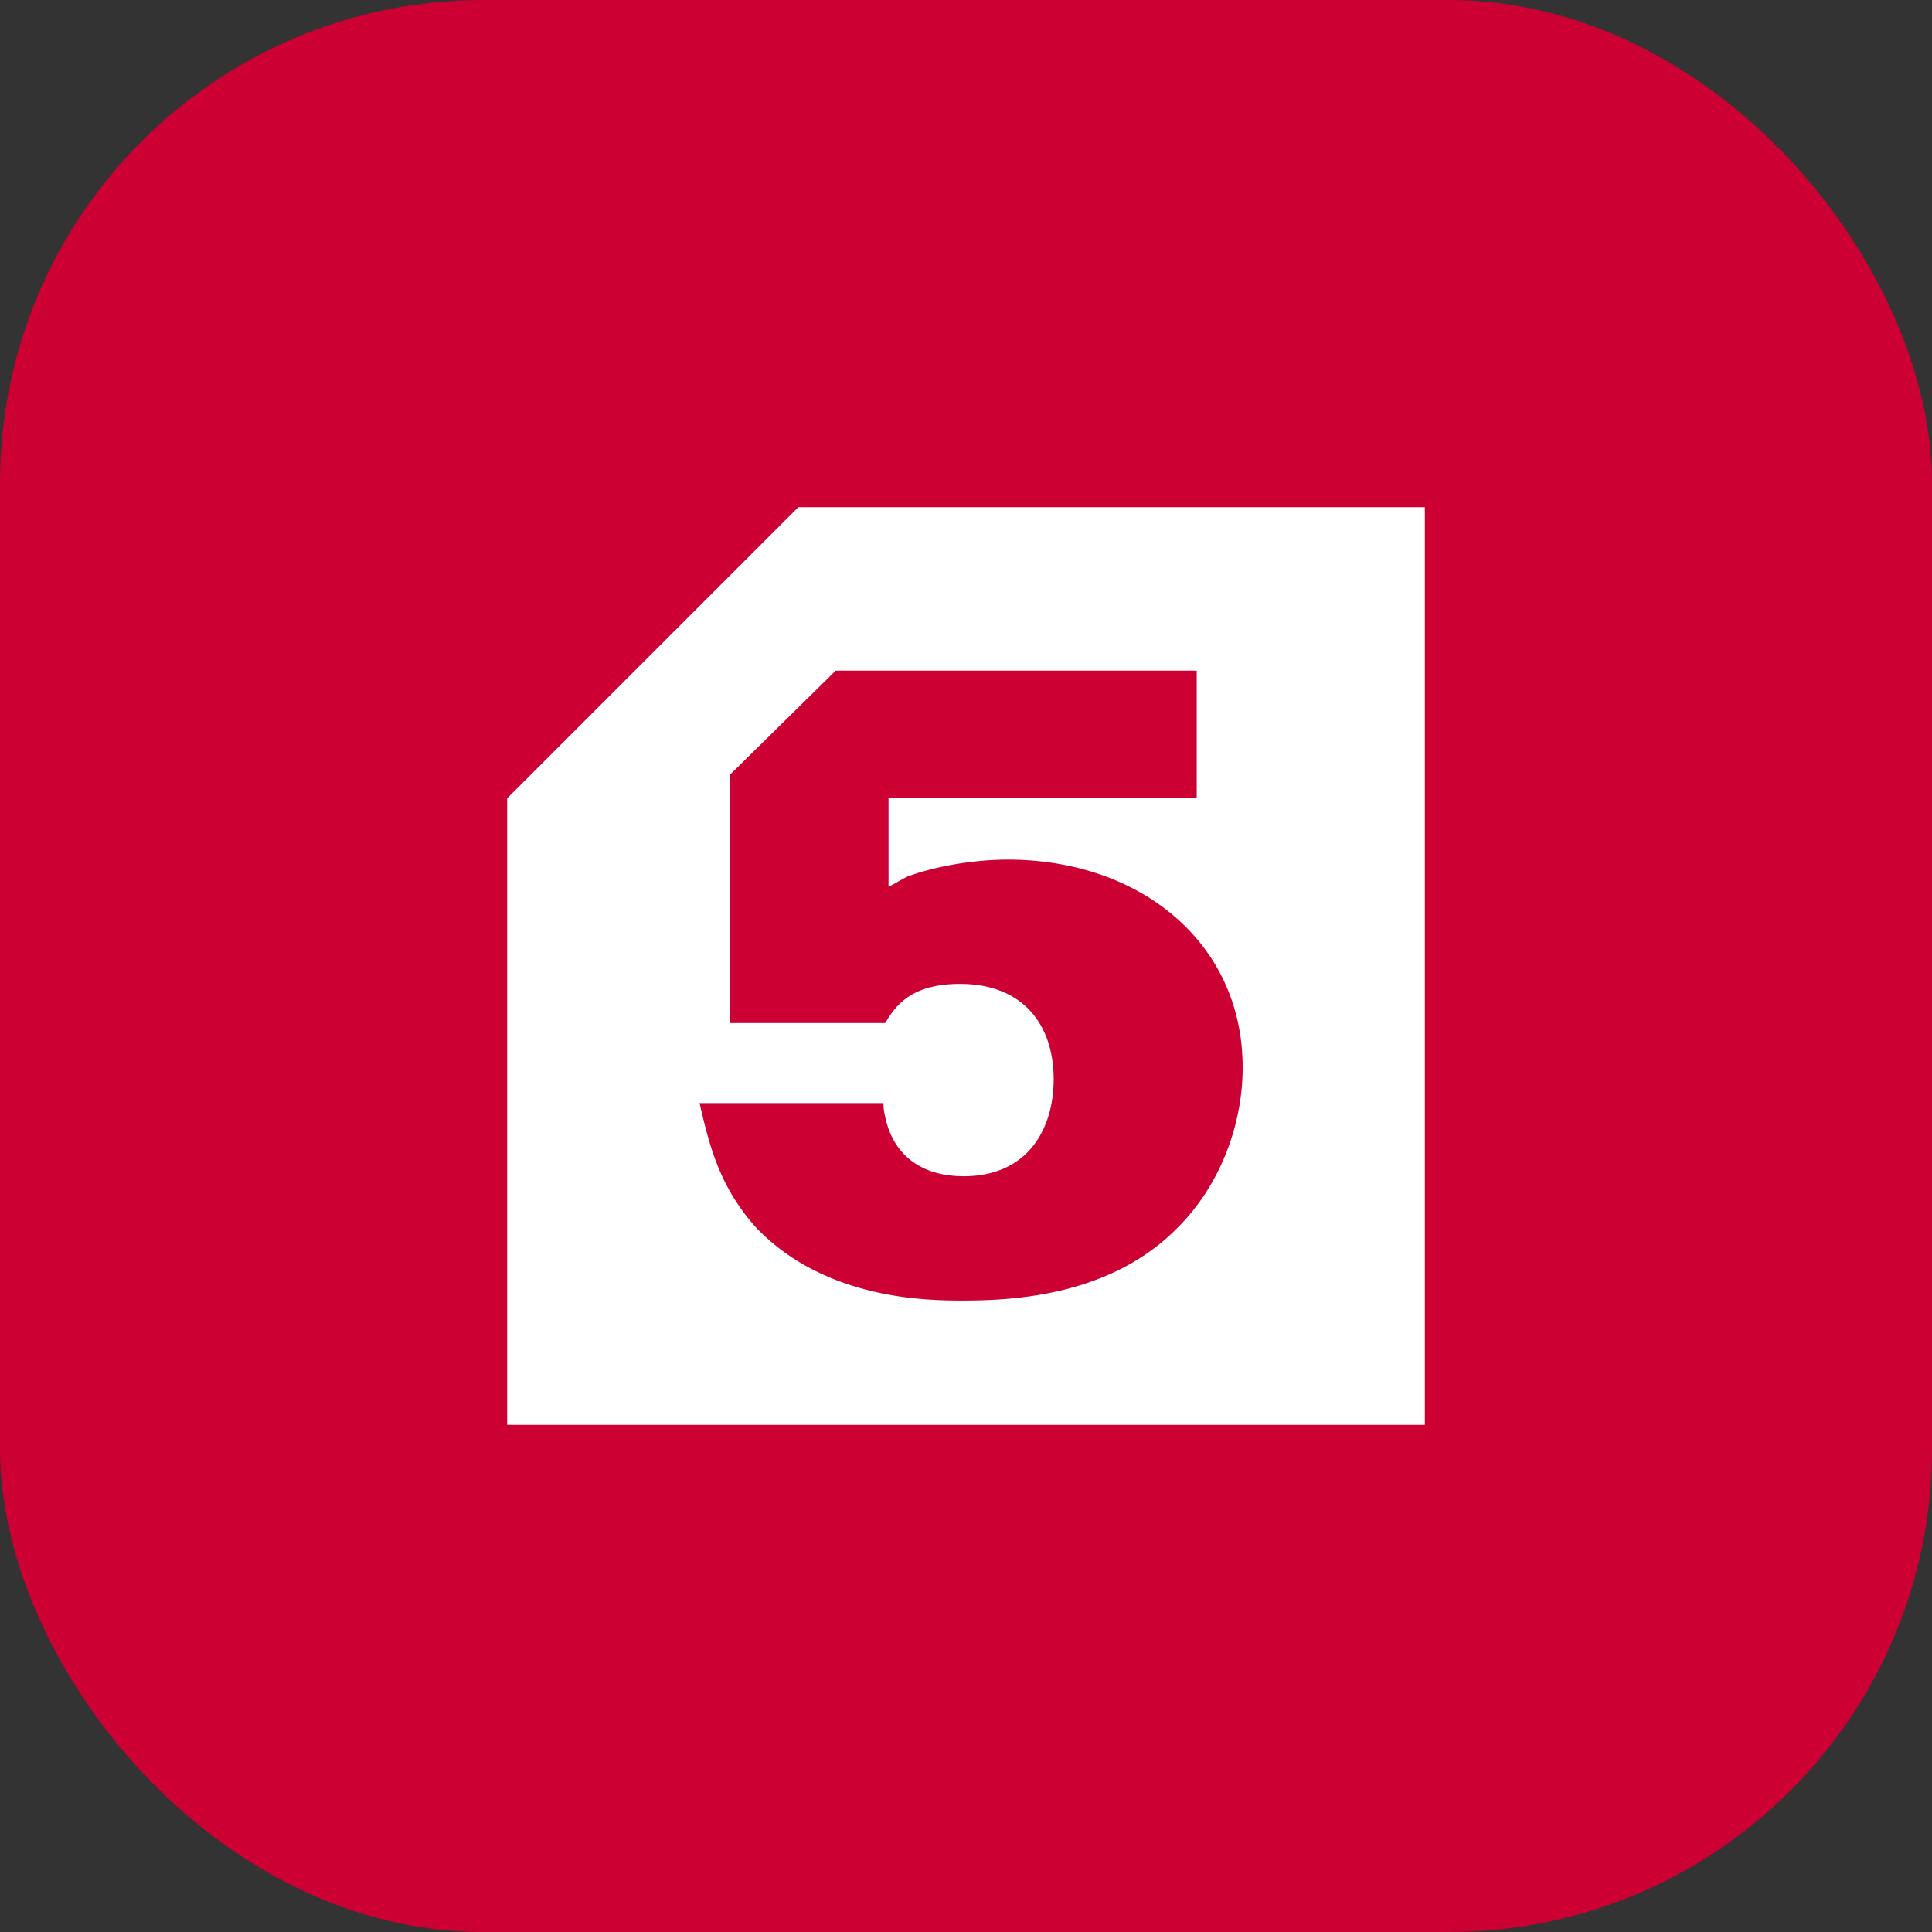
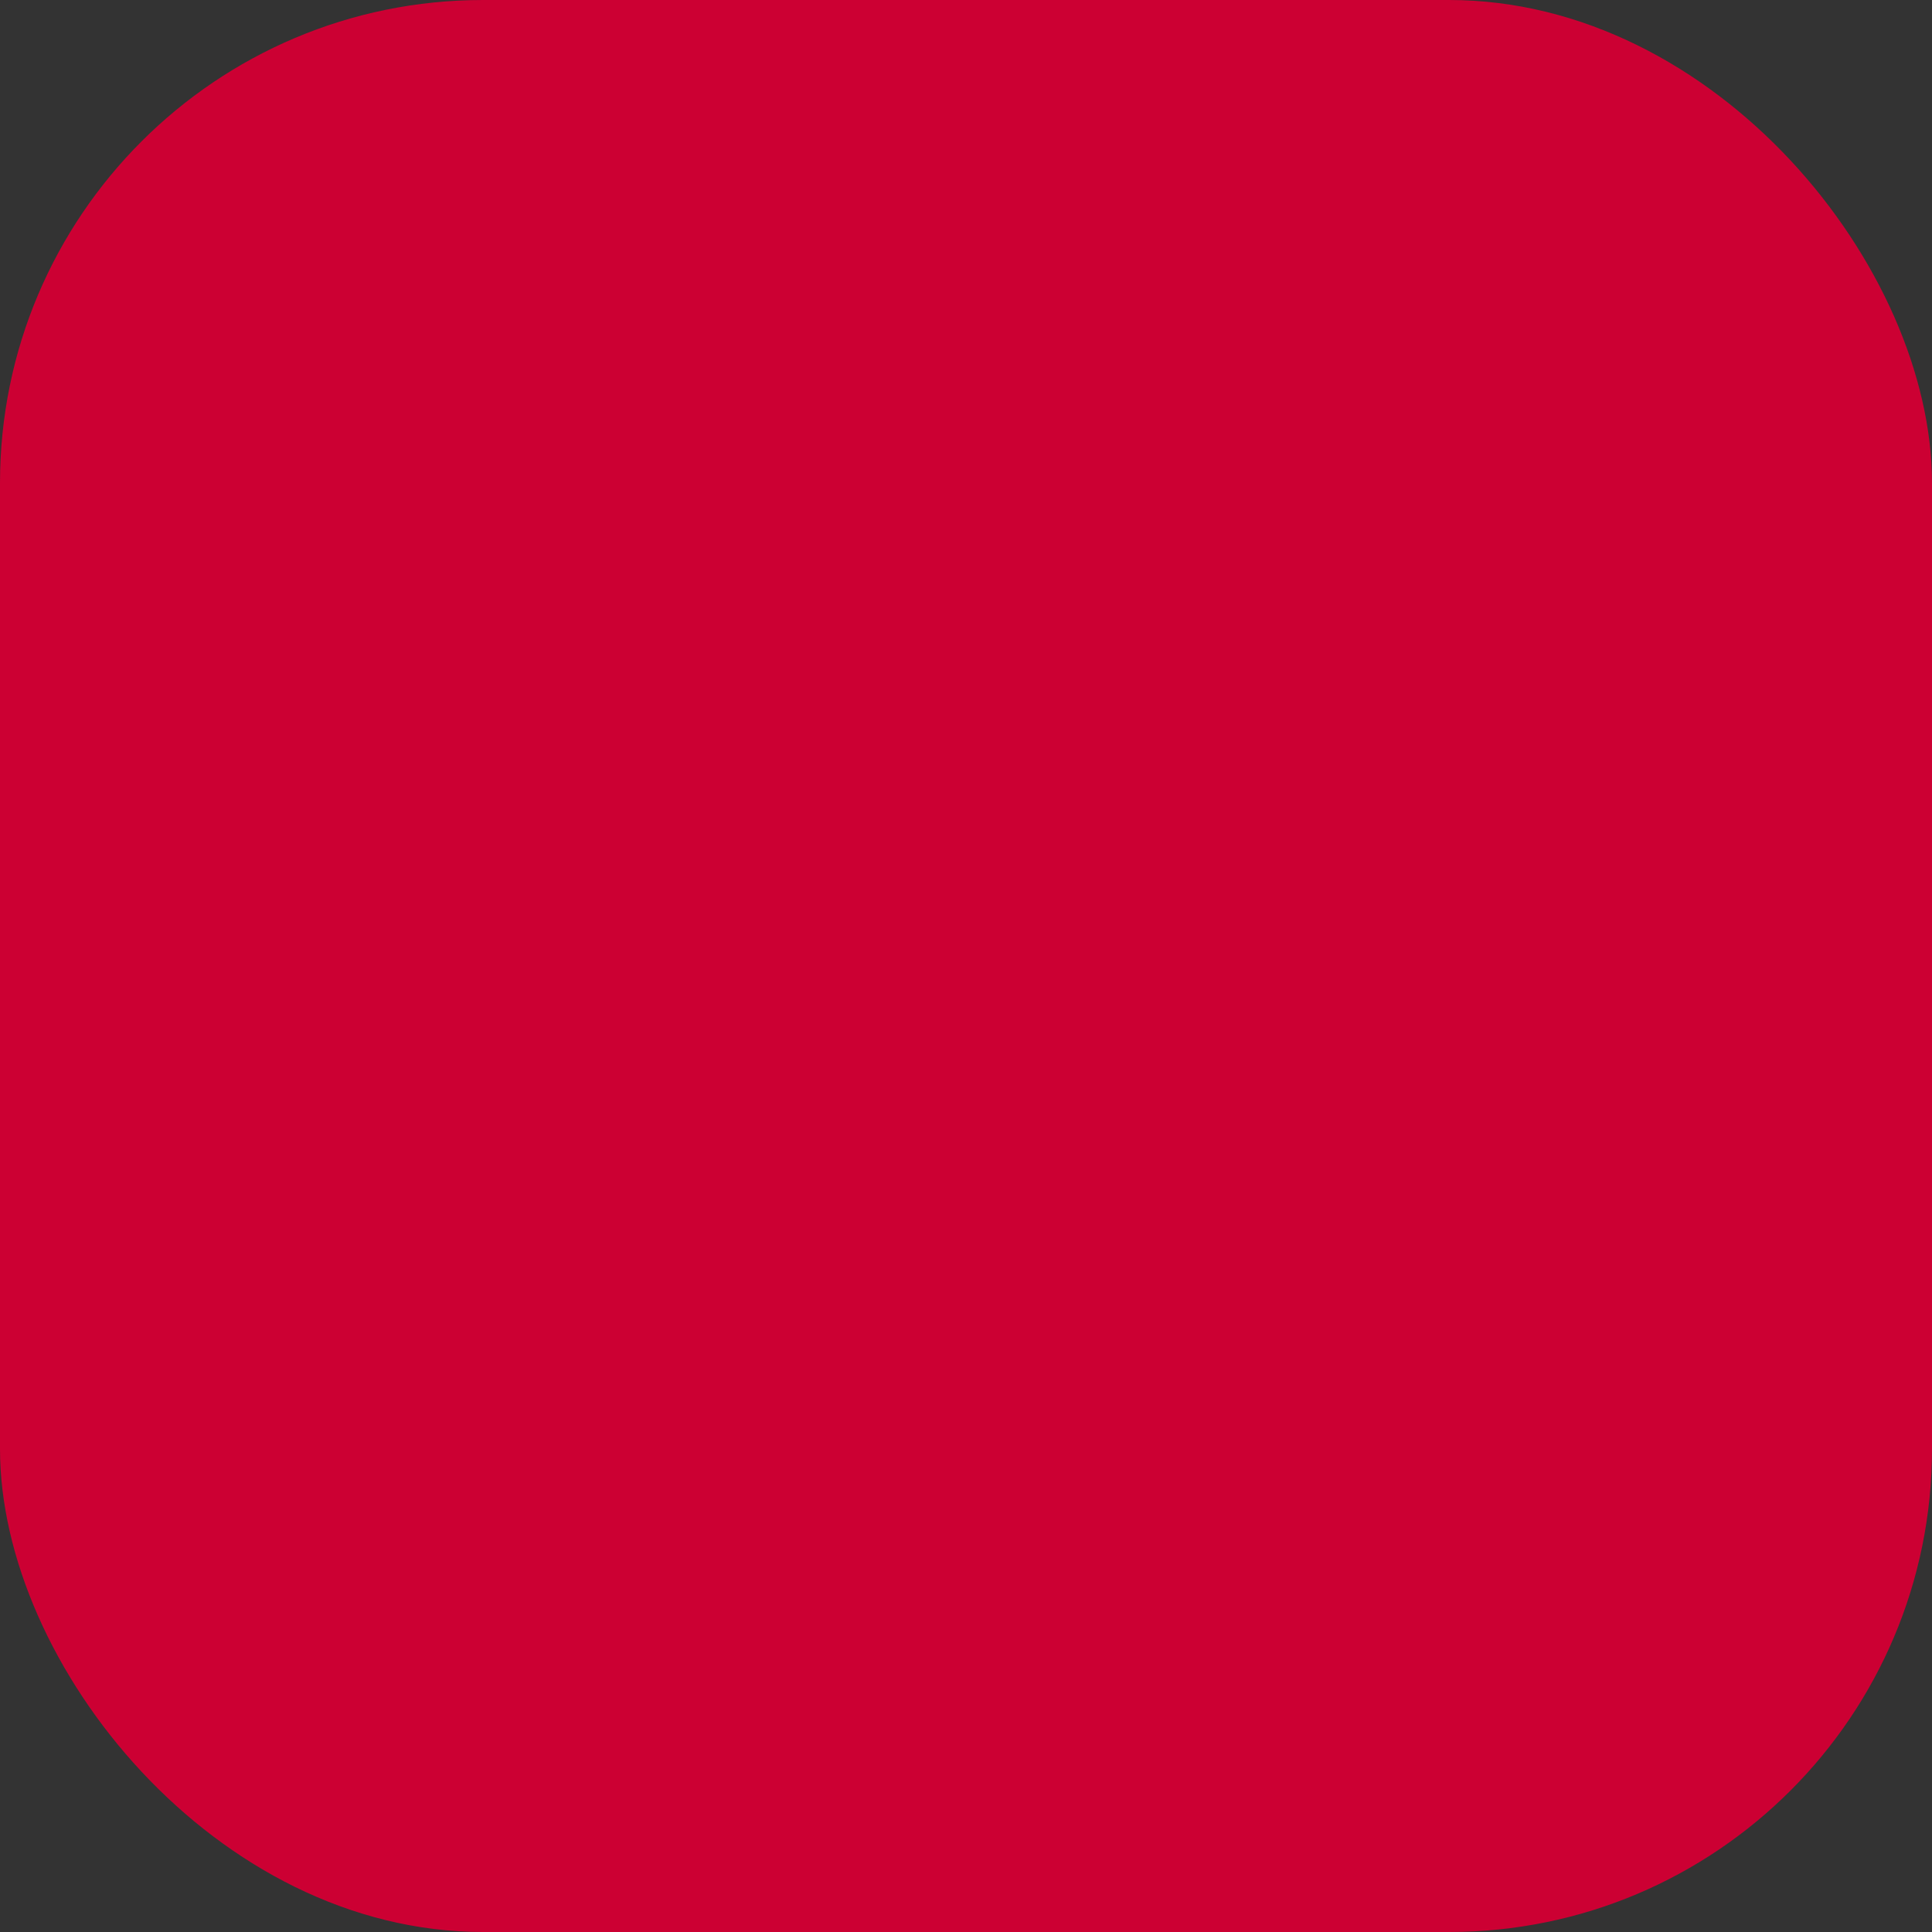
<svg xmlns="http://www.w3.org/2000/svg" width="60" height="60" viewBox="0 0 60 60" fill="none">
  <rect x="0" y="0" width="60" height="60" fill="#333333" stroke="none" />
  <rect width="60" height="60" rx="15" fill="#CC0033" />
-   <path fill-rule="evenodd" clip-rule="evenodd" d="M24.792 15.75L15.75 24.792V44.25H44.25V15.75H24.792ZM31.296 26.695C30.238 26.695 29.022 26.907 28.176 27.224C27.964 27.33 27.806 27.436 27.594 27.541V24.792H37.165V20.826H25.955L22.677 24.052V31.771H27.488C27.806 31.243 28.282 30.555 29.815 30.555C31.771 30.555 32.723 31.824 32.723 33.516C32.723 35.05 31.93 36.53 29.921 36.53C28.757 36.53 27.858 36.001 27.541 34.891C27.488 34.679 27.436 34.521 27.436 34.257H21.725C22.042 35.631 22.36 36.9 23.523 38.169C25.691 40.39 28.863 40.39 29.921 40.39C31.507 40.39 34.521 40.231 36.583 38.116C37.852 36.847 38.592 34.997 38.592 33.146C38.592 29.286 35.42 26.695 31.296 26.695Z" fill="white" />
</svg>